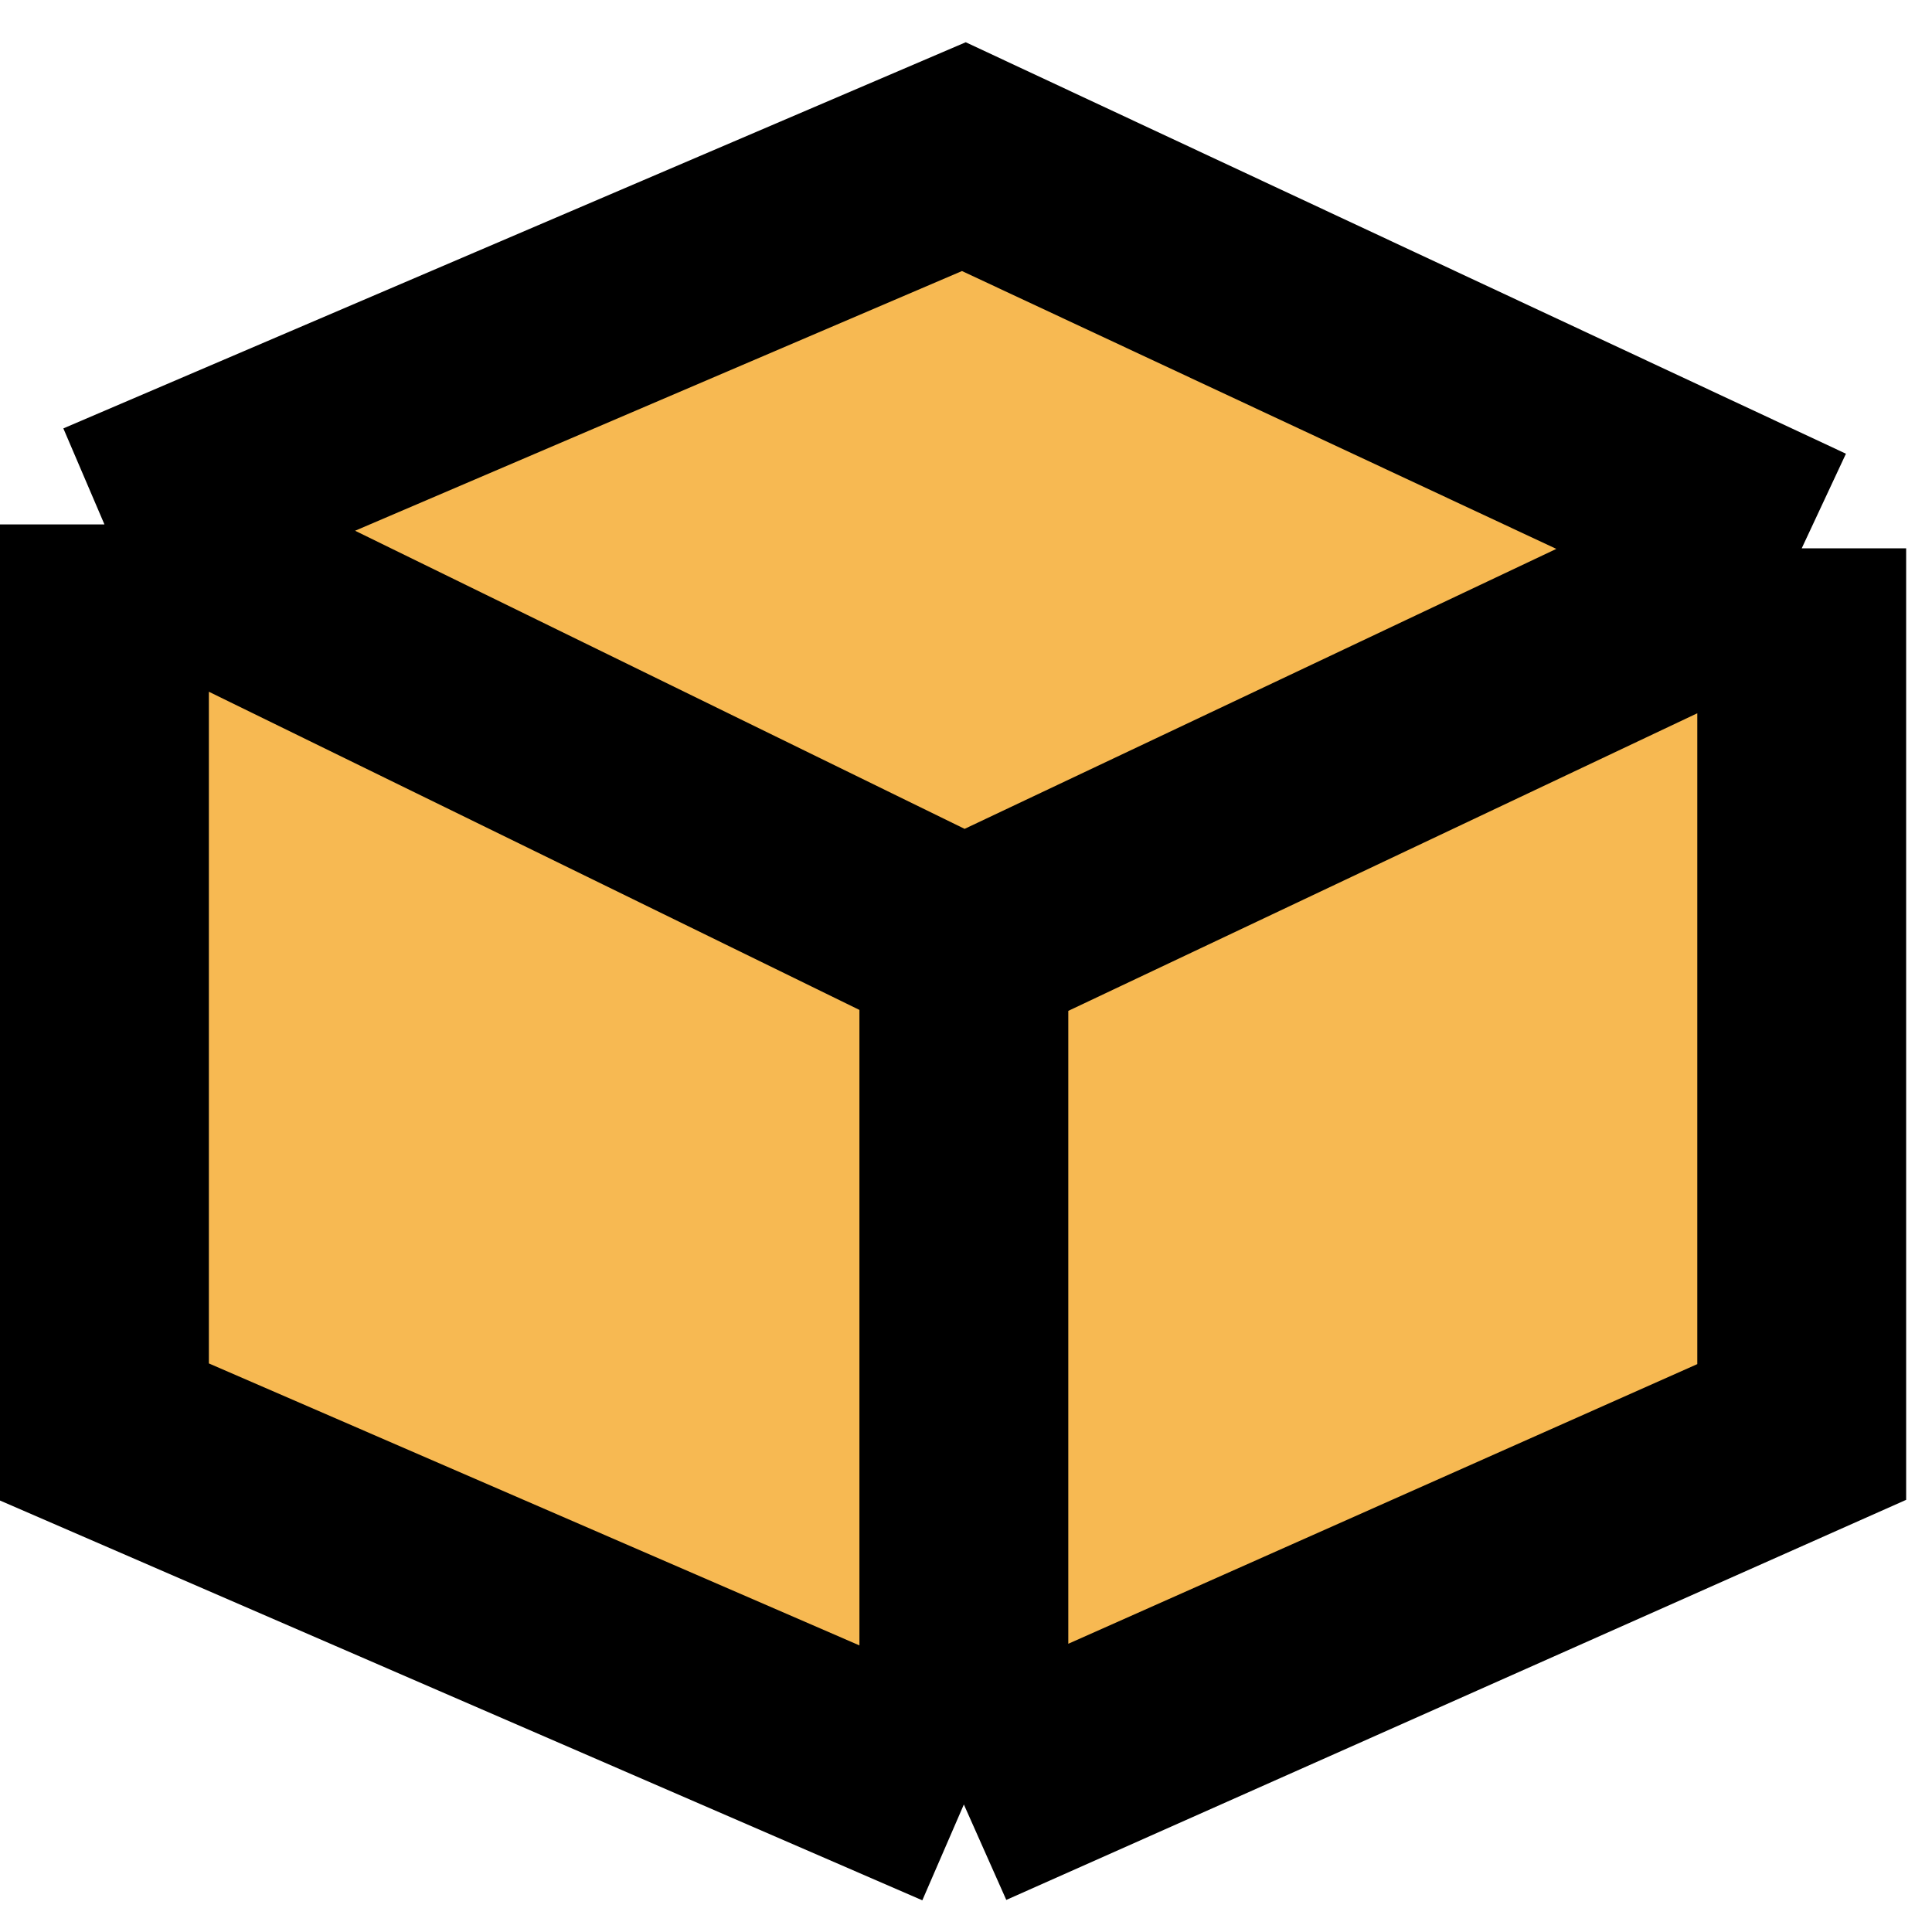
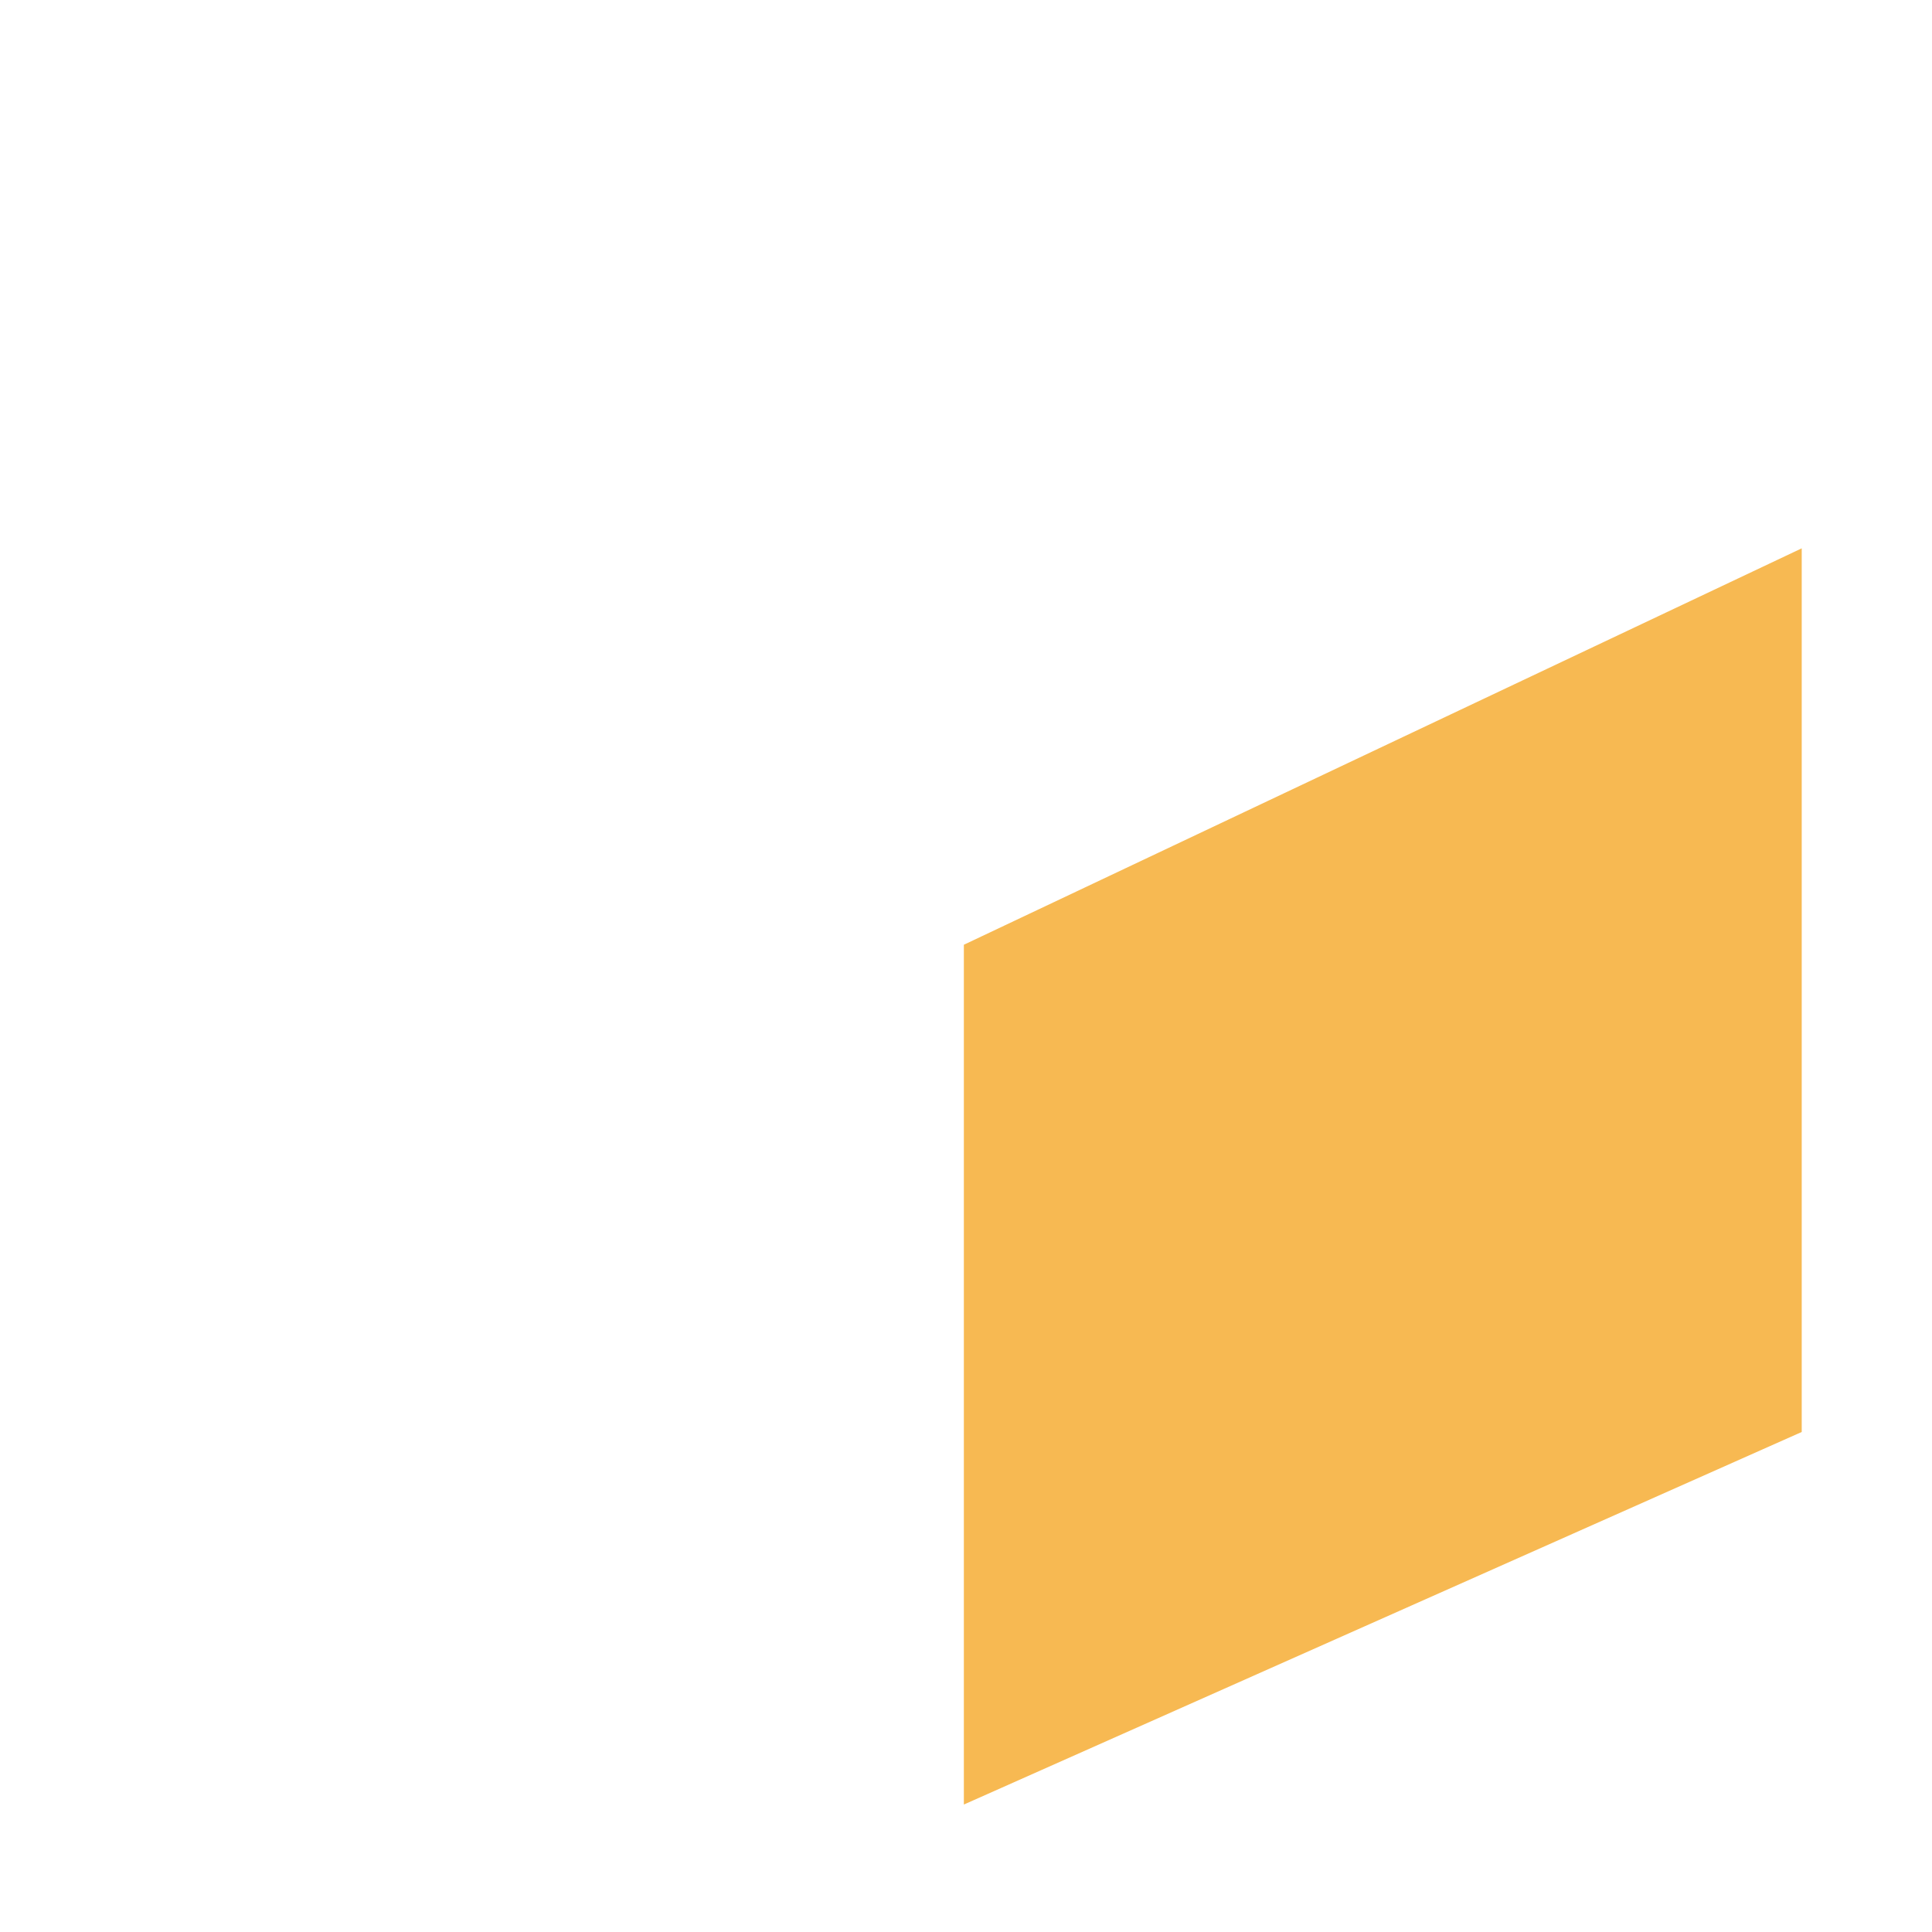
<svg xmlns="http://www.w3.org/2000/svg" width="37" height="37" viewBox="0 0 37 37" fill="none">
  <path d="M34.505 10.501L18.459 18.093V34.559L34.505 27.424V10.501Z" fill="#F7B952" />
-   <path d="M18.459 18.093L2 10.043V27.424L18.459 34.558V18.093Z" fill="#F7B952" />
-   <path d="M2 10.043L18.459 18.093L34.505 10.501L18.459 3L2 10.043Z" fill="#F7B952" />
-   <path d="M2 10.043L18.459 18.093M2 10.043L18.459 3L34.505 10.501M2 10.043V27.424L18.459 34.558M18.459 18.093L34.505 10.501M18.459 18.093V34.558M34.505 10.501V27.424L18.459 34.558" stroke="black" stroke-width="4" />
</svg>